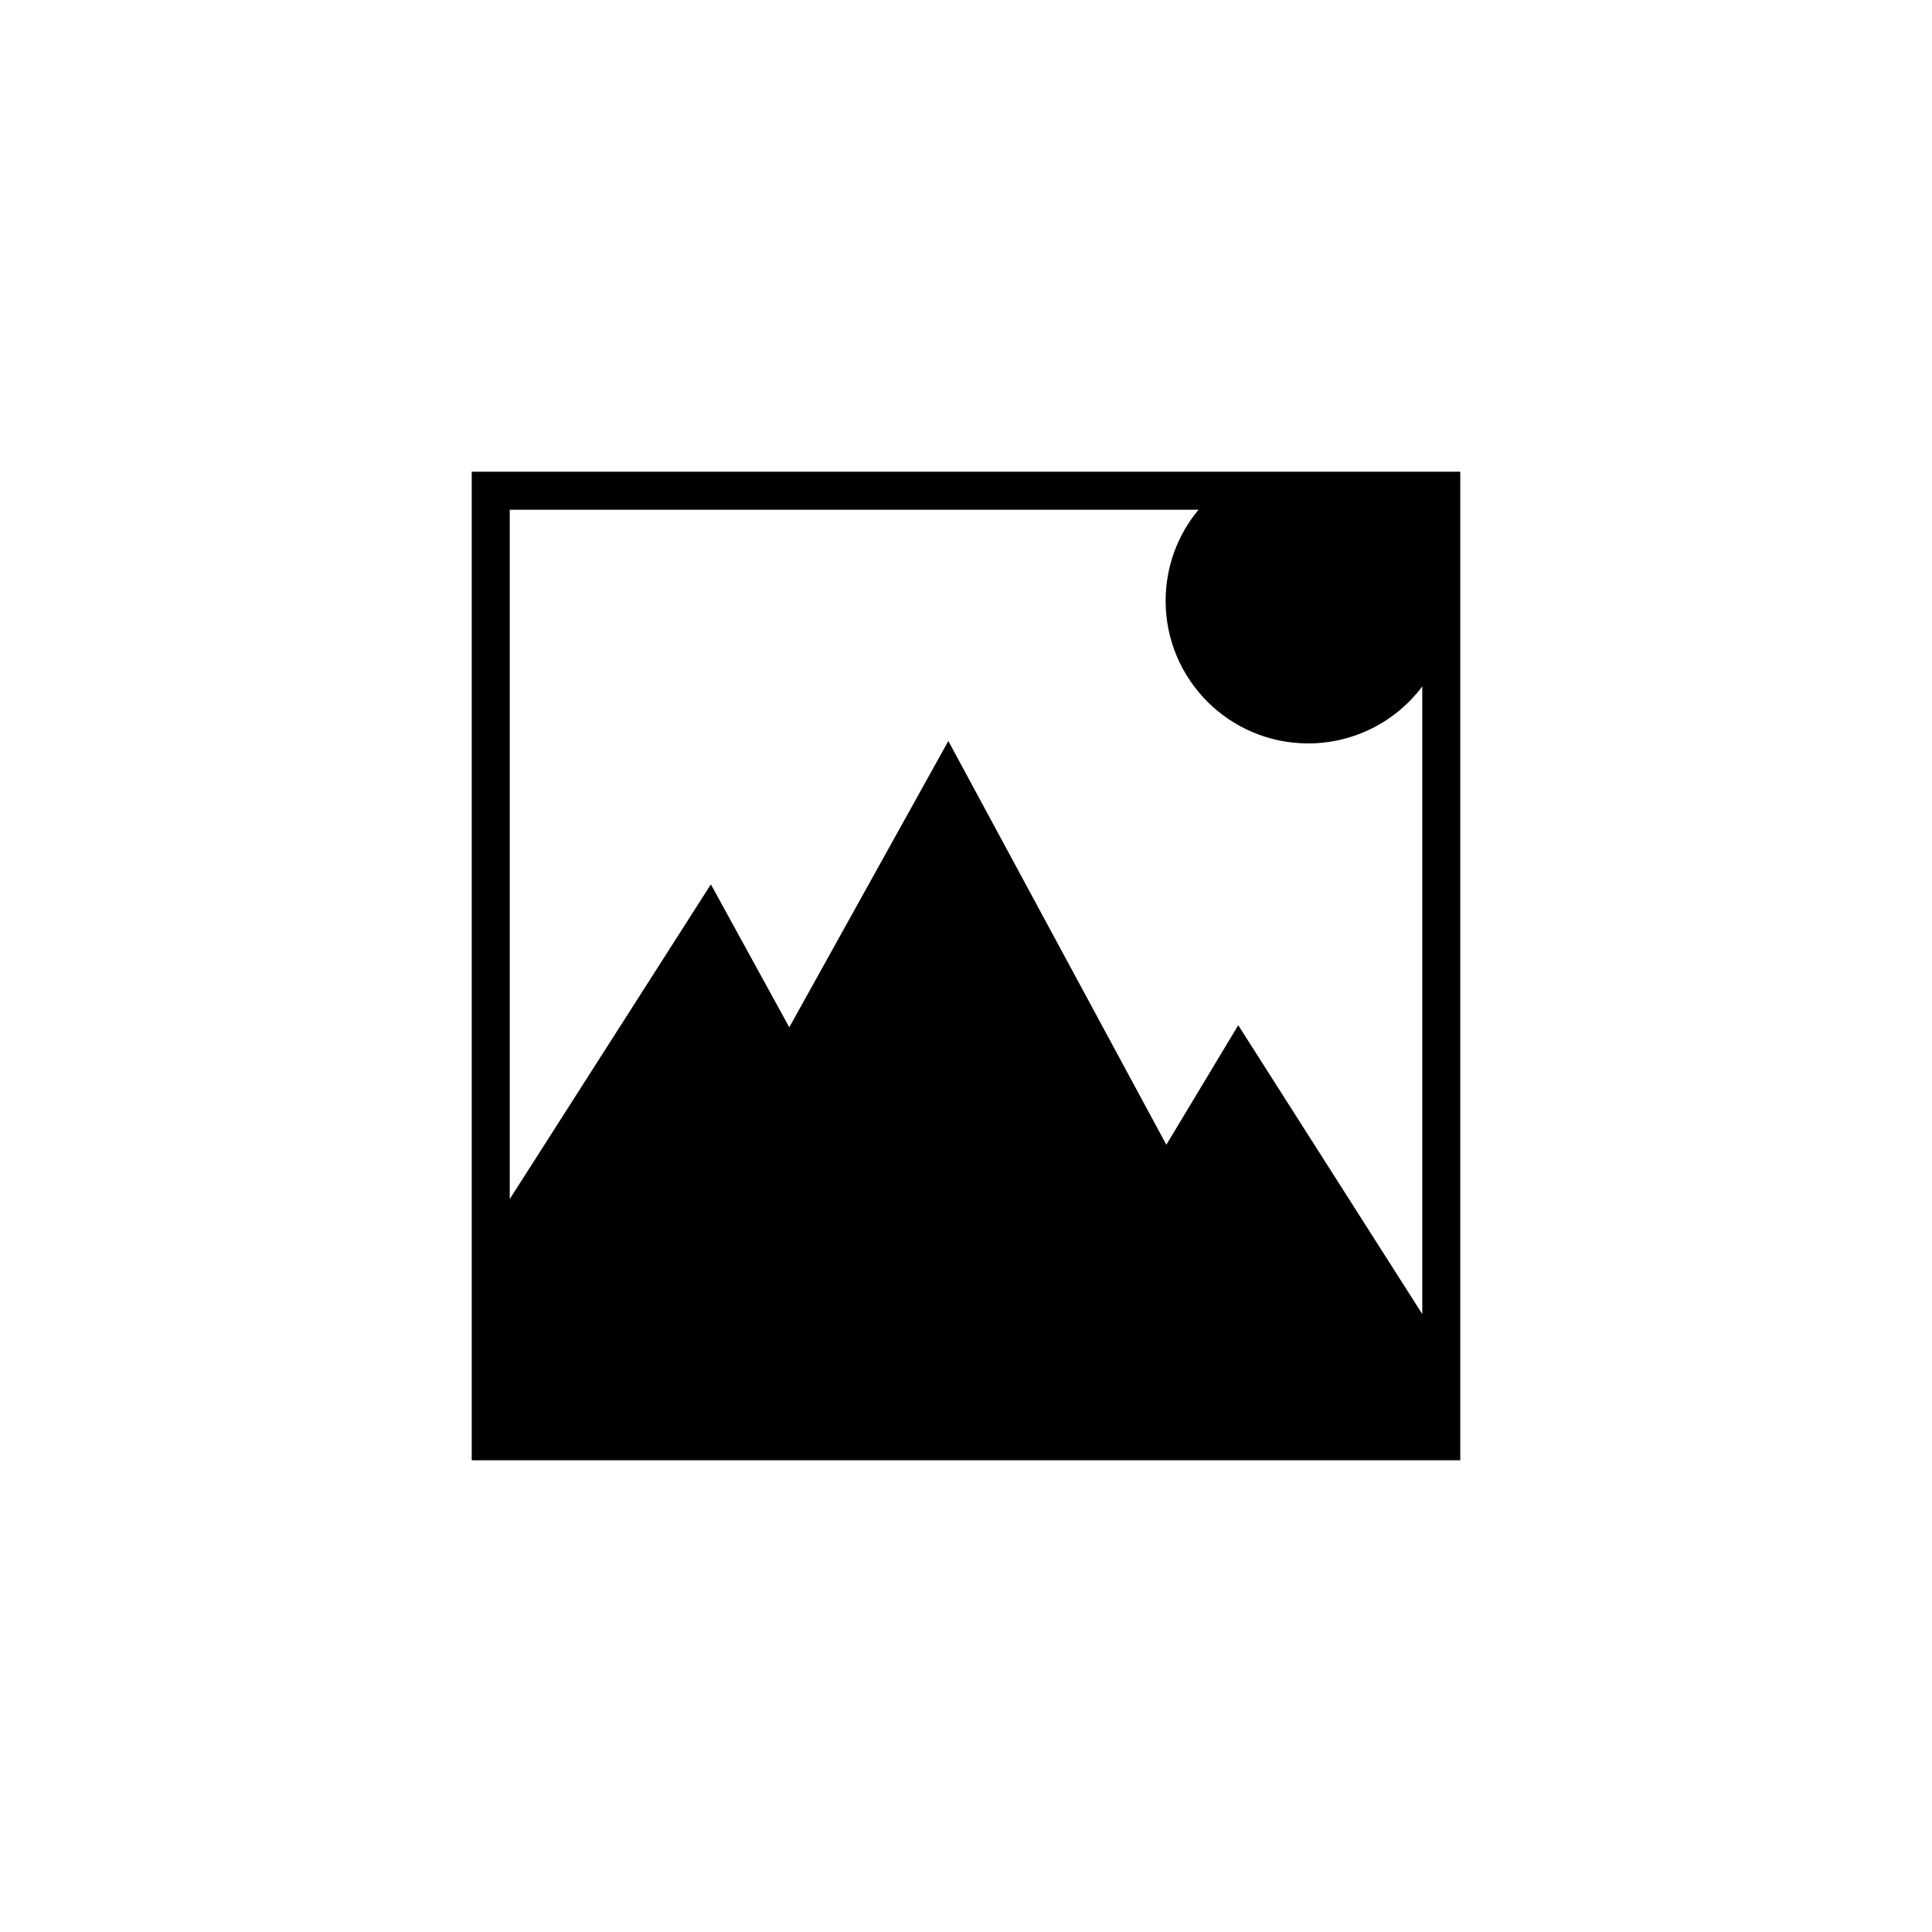
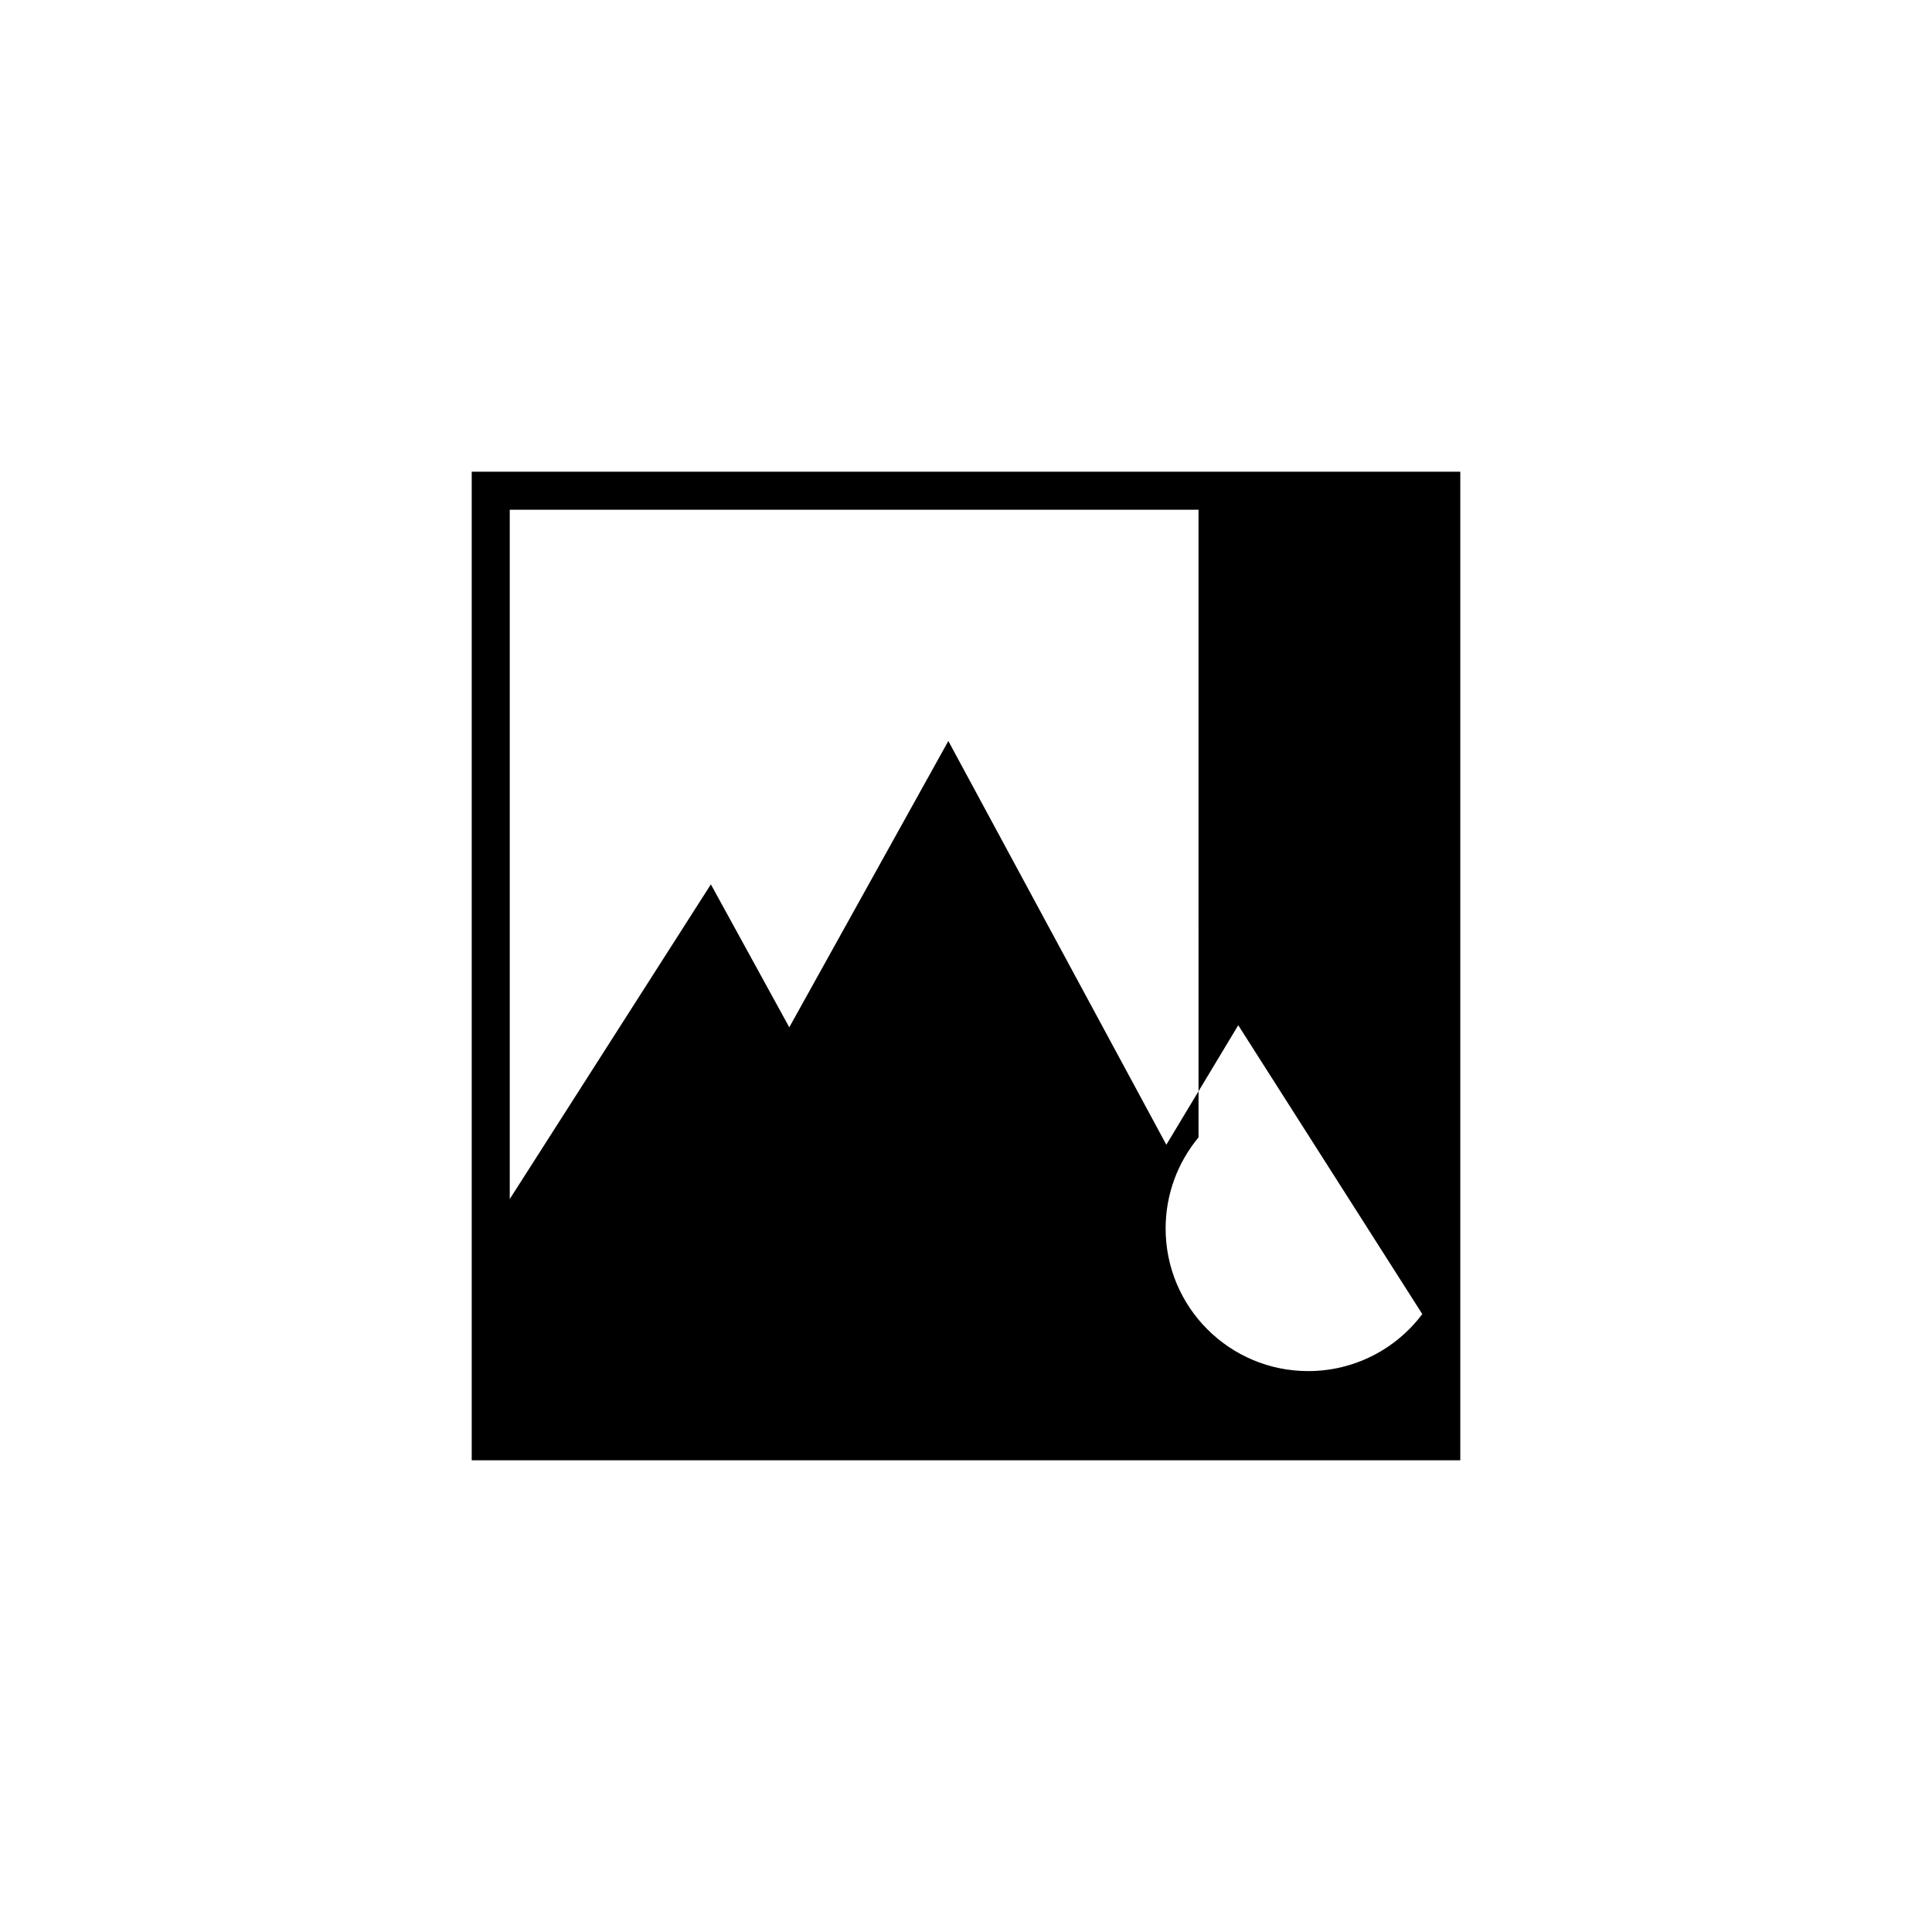
<svg xmlns="http://www.w3.org/2000/svg" fill="#000000" width="800px" height="800px" version="1.1" viewBox="144 144 512 512">
-   <path d="m461.62 279.09h-182.53v182.67l53.297-83.398 20.781 37.883 42.152-75.875 57.773 107 19.055-31.672 48.77 76.547v-166.34c-7.059 9.402-18.16 15.109-30.23 15.109-20.867 0-37.785-16.918-37.785-37.785 0-8.957 3.133-17.43 8.719-24.145zm69.371-10.078v261.98h-261.98v-261.98z" fill-rule="evenodd" />
+   <path d="m461.62 279.09h-182.53v182.67l53.297-83.398 20.781 37.883 42.152-75.875 57.773 107 19.055-31.672 48.77 76.547c-7.059 9.402-18.16 15.109-30.23 15.109-20.867 0-37.785-16.918-37.785-37.785 0-8.957 3.133-17.43 8.719-24.145zm69.371-10.078v261.98h-261.98v-261.98z" fill-rule="evenodd" />
</svg>